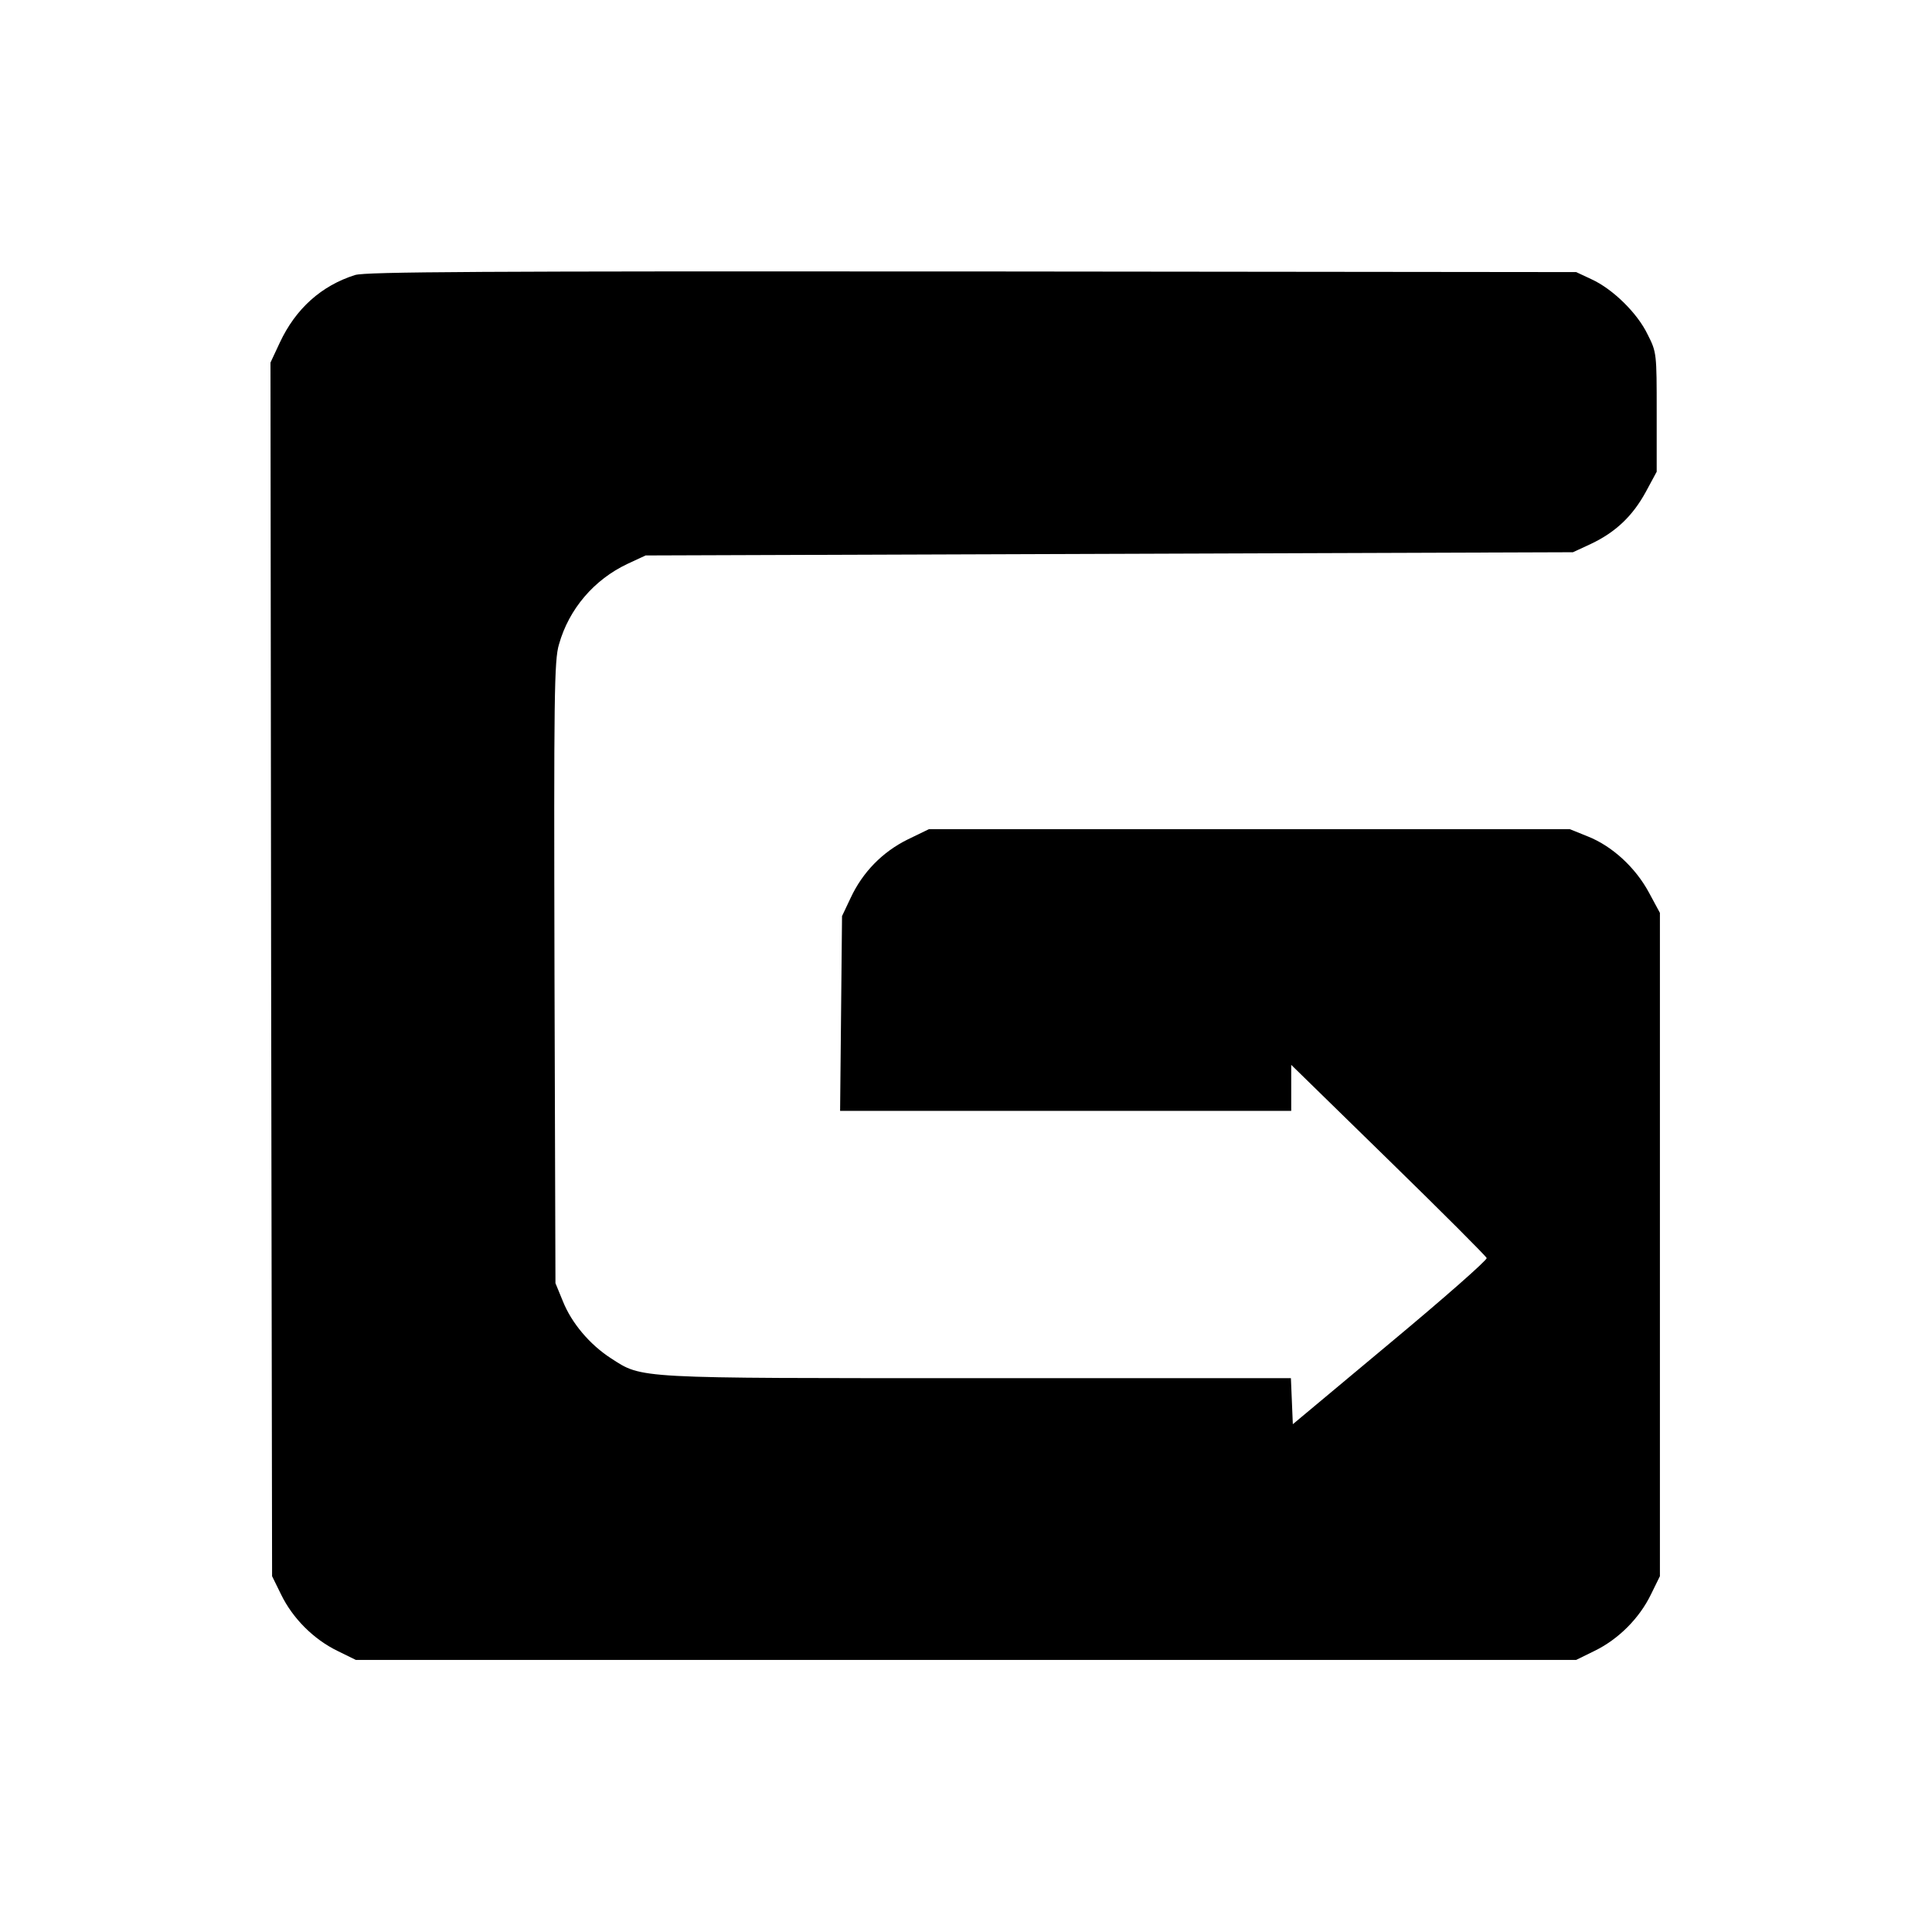
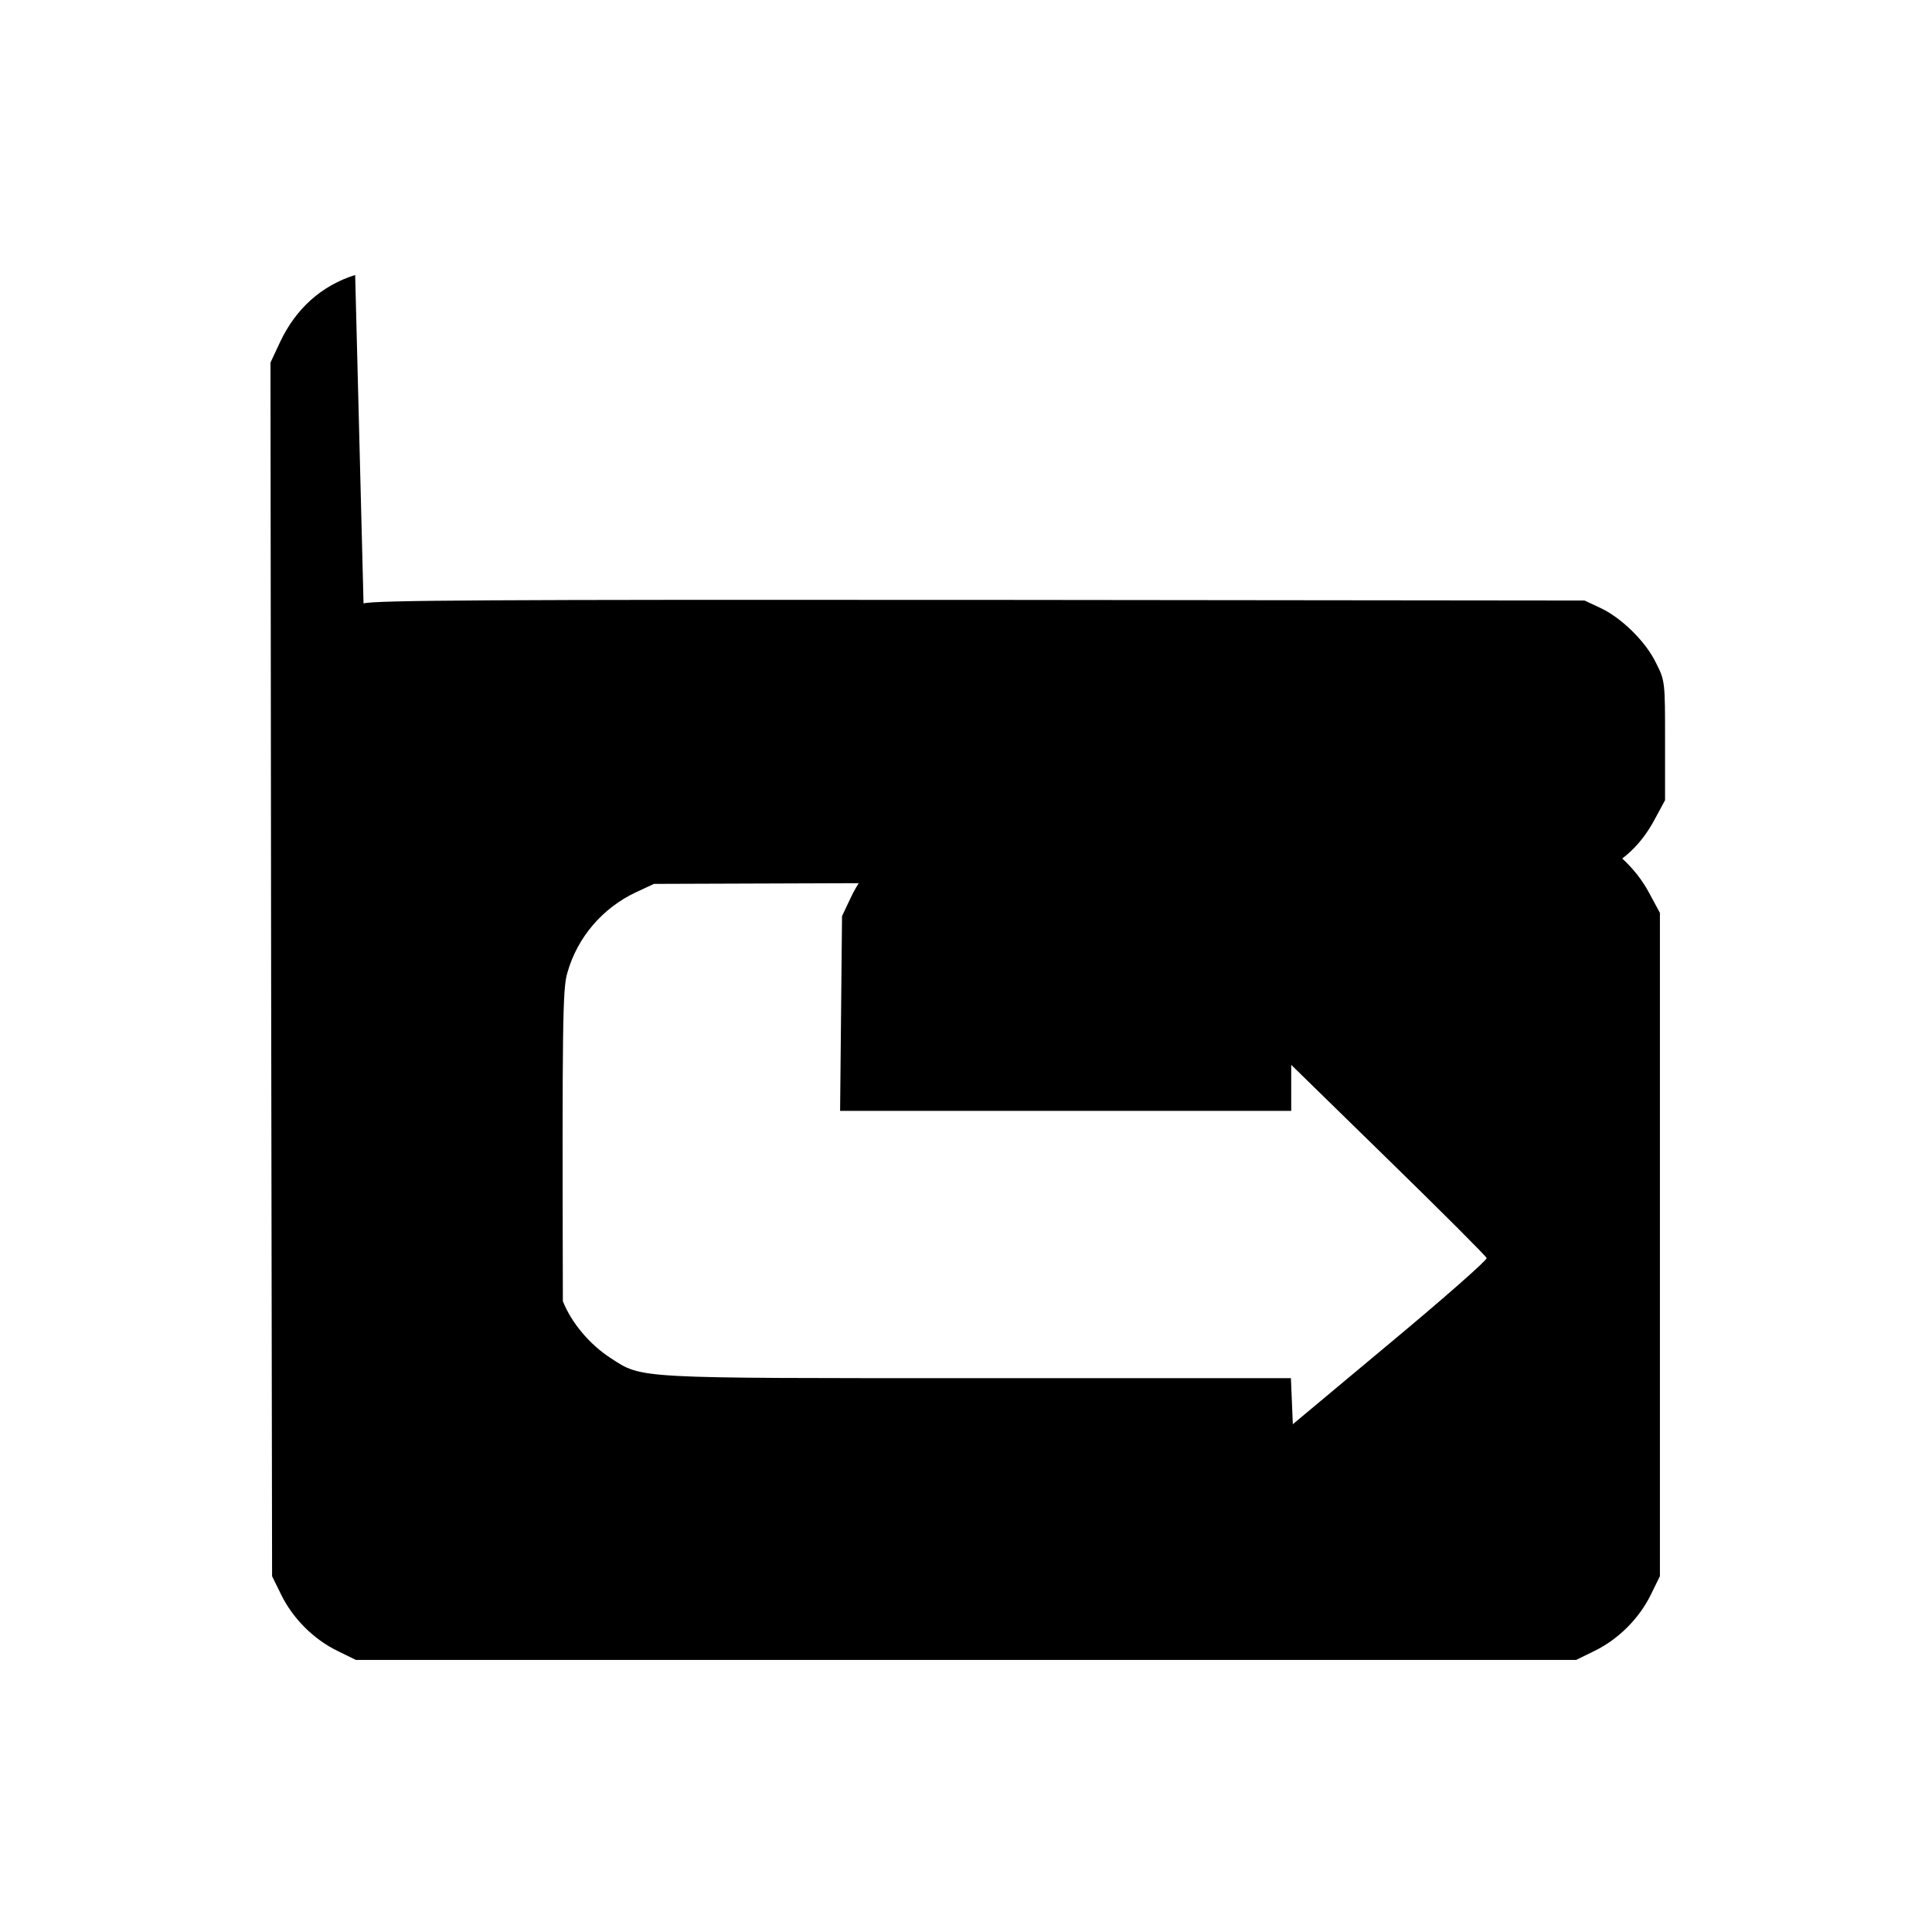
<svg xmlns="http://www.w3.org/2000/svg" version="1.0" width="600pt" height="600pt" viewBox="0 0 600 600" preserveAspectRatio="xMidYMid meet">
  <g transform="translate(0,600) scale(0.1,-0.1)" fill="#000000" stroke="none">
-     <path d="M1103 5146 c-105 -33 -185 -105 -234 -210 l-29 -62 2 -1885 3 -1884 28 -57 c36 -74 101 -139 175 -175 l57 -28 1895 0 1895 0 57 28 c74 36 139 101 175 175 l28 57 0 1030 0 1030 -34 63 c-42 78 -114 144 -189 174 l-57 23 -995 0 -995 0 -66 -32 c-79 -39 -140 -102 -177 -181 l-27 -57 -3 -302 -3 -303 700 0 701 0 0 71 0 72 302 -295 c166 -162 303 -299 305 -305 2 -6 -132 -124 -299 -263 l-303 -253 -3 72 -3 71 -972 0 c-1071 0 -1041 -2 -1140 62 -65 42 -122 109 -149 177 l-23 56 -3 964 c-2 860 -1 971 14 1020 31 110 109 201 213 250 l56 26 1440 5 1440 5 56 26 c76 36 129 86 170 161 l34 63 0 185 c0 182 0 186 -28 241 -32 67 -109 142 -175 172 l-47 22 -1875 2 c-1531 1 -1883 -1 -1917 -11z" />
+     <path d="M1103 5146 c-105 -33 -185 -105 -234 -210 l-29 -62 2 -1885 3 -1884 28 -57 c36 -74 101 -139 175 -175 l57 -28 1895 0 1895 0 57 28 c74 36 139 101 175 175 l28 57 0 1030 0 1030 -34 63 c-42 78 -114 144 -189 174 l-57 23 -995 0 -995 0 -66 -32 c-79 -39 -140 -102 -177 -181 l-27 -57 -3 -302 -3 -303 700 0 701 0 0 71 0 72 302 -295 c166 -162 303 -299 305 -305 2 -6 -132 -124 -299 -263 l-303 -253 -3 72 -3 71 -972 0 c-1071 0 -1041 -2 -1140 62 -65 42 -122 109 -149 177 c-2 860 -1 971 14 1020 31 110 109 201 213 250 l56 26 1440 5 1440 5 56 26 c76 36 129 86 170 161 l34 63 0 185 c0 182 0 186 -28 241 -32 67 -109 142 -175 172 l-47 22 -1875 2 c-1531 1 -1883 -1 -1917 -11z" />
  </g>
</svg>